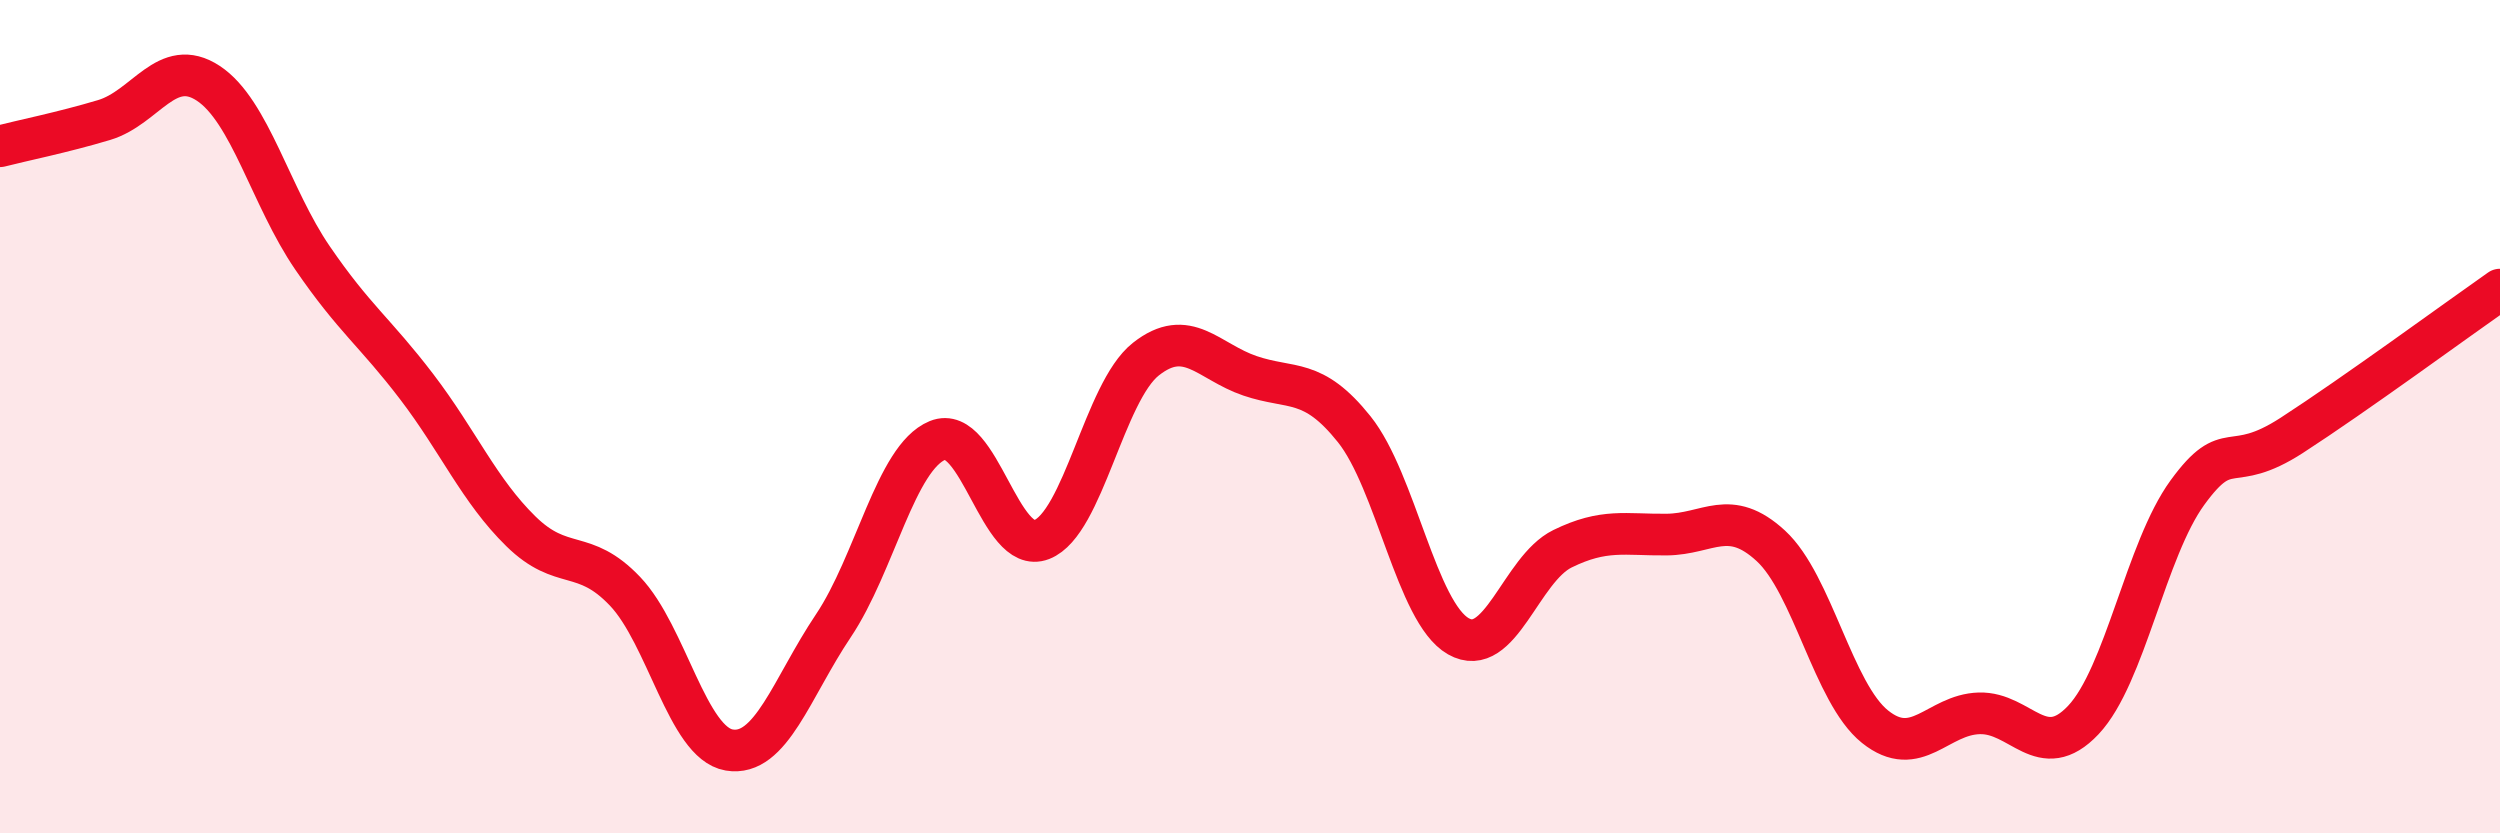
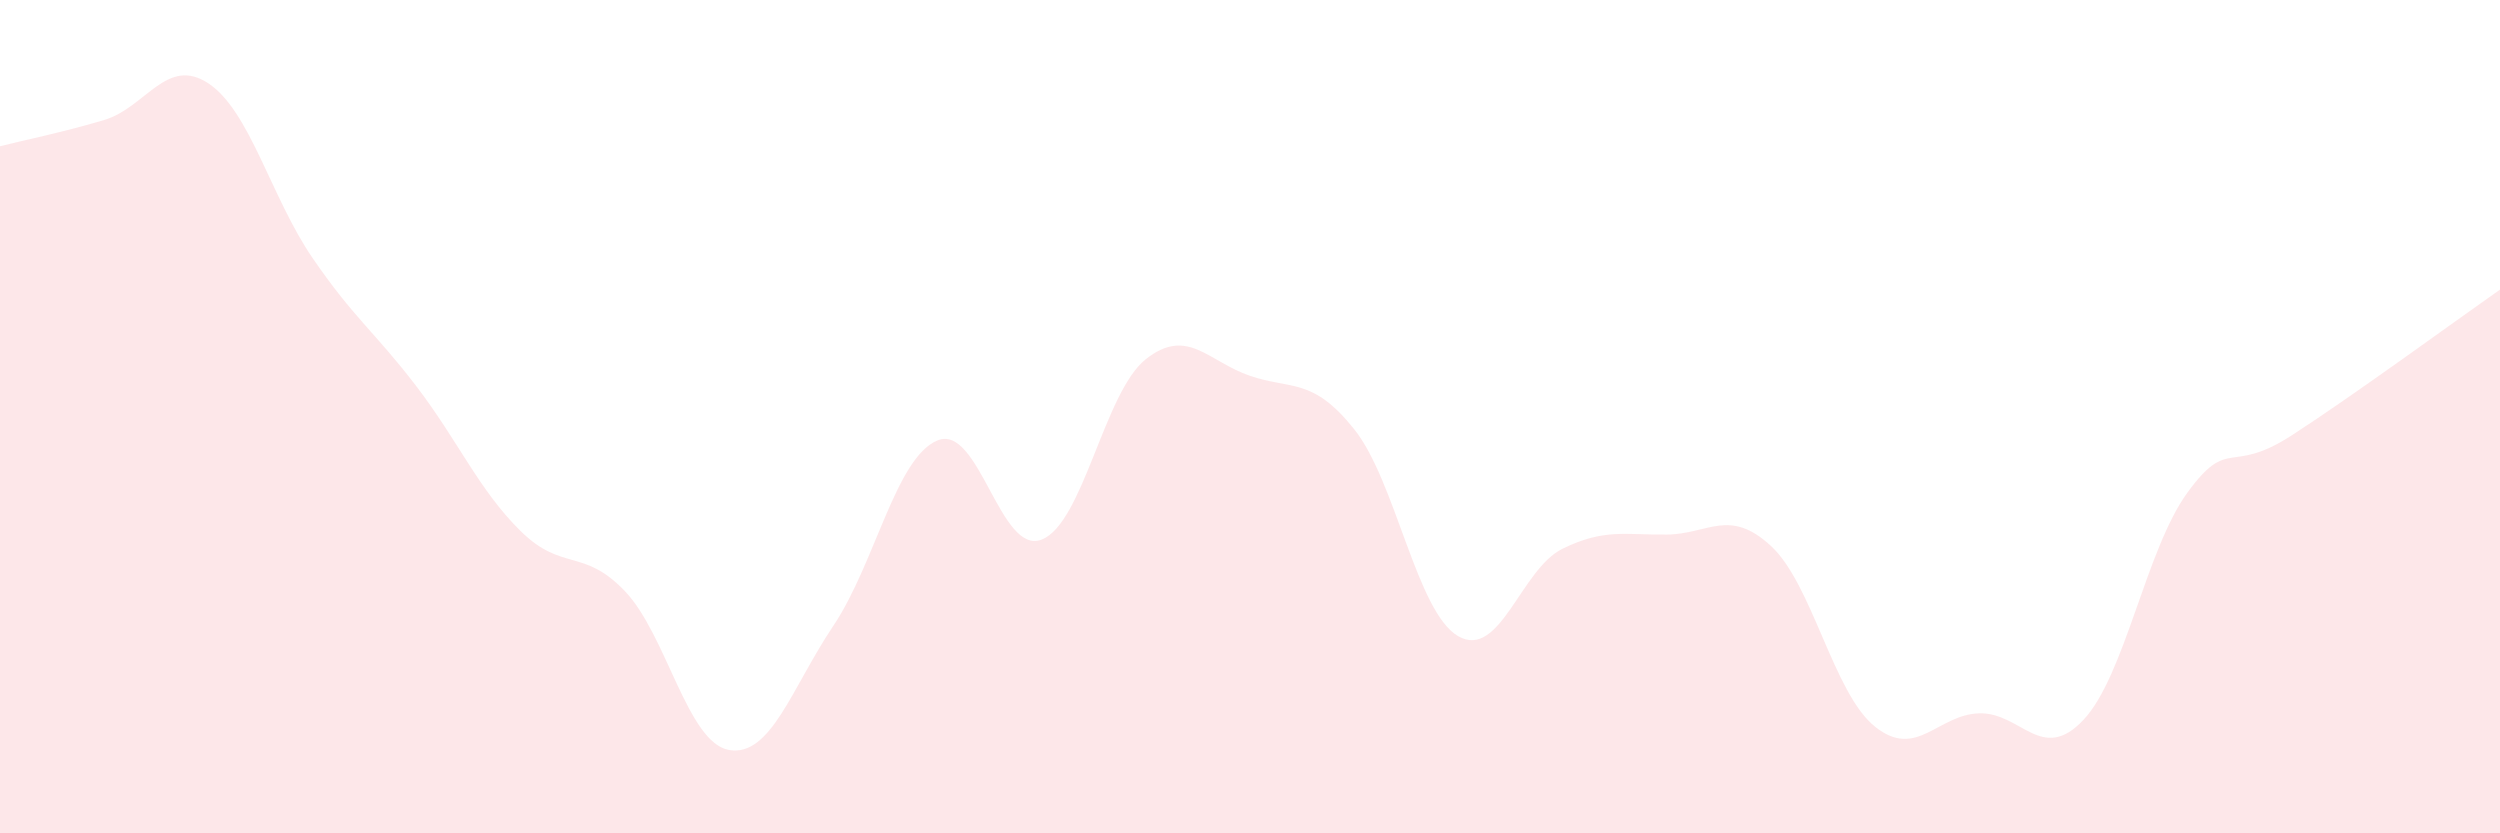
<svg xmlns="http://www.w3.org/2000/svg" width="60" height="20" viewBox="0 0 60 20">
  <path d="M 0,3.51 C 0.5,3.38 1.5,3.18 2.5,2.88 C 3.5,2.58 4,1.34 5,2 C 6,2.66 6.5,4.73 7.5,6.19 C 8.5,7.65 9,7.97 10,9.28 C 11,10.59 11.5,11.77 12.5,12.75 C 13.5,13.73 14,13.14 15,14.19 C 16,15.24 16.5,17.83 17.5,18 C 18.5,18.17 19,16.51 20,15.02 C 21,13.53 21.5,10.98 22.5,10.57 C 23.5,10.16 24,13.34 25,12.95 C 26,12.56 26.5,9.41 27.5,8.62 C 28.5,7.83 29,8.68 30,9.02 C 31,9.36 31.5,9.05 32.5,10.3 C 33.5,11.55 34,14.7 35,15.27 C 36,15.84 36.5,13.66 37.5,13.17 C 38.5,12.68 39,12.84 40,12.83 C 41,12.82 41.5,12.18 42.5,13.1 C 43.5,14.02 44,16.64 45,17.44 C 46,18.24 46.5,17.15 47.5,17.12 C 48.5,17.09 49,18.34 50,17.28 C 51,16.22 51.5,13.19 52.5,11.82 C 53.5,10.45 53.5,11.42 55,10.45 C 56.5,9.48 59,7.65 60,6.95L60 20L0 20Z" fill="#EB0A25" opacity="0.1" stroke-linecap="round" stroke-linejoin="round" />
-   <path d="M 0,3.51 C 0.5,3.38 1.5,3.18 2.5,2.88 C 3.5,2.58 4,1.34 5,2 C 6,2.66 6.5,4.73 7.5,6.19 C 8.5,7.65 9,7.97 10,9.28 C 11,10.59 11.5,11.77 12.5,12.75 C 13.5,13.73 14,13.14 15,14.19 C 16,15.24 16.5,17.83 17.5,18 C 18.5,18.17 19,16.51 20,15.02 C 21,13.53 21.5,10.98 22.5,10.57 C 23.5,10.16 24,13.34 25,12.95 C 26,12.56 26.5,9.41 27.5,8.62 C 28.5,7.83 29,8.68 30,9.02 C 31,9.36 31.5,9.05 32.5,10.3 C 33.5,11.55 34,14.7 35,15.27 C 36,15.84 36.5,13.66 37.5,13.17 C 38.5,12.68 39,12.84 40,12.83 C 41,12.82 41.5,12.18 42.5,13.1 C 43.5,14.02 44,16.64 45,17.44 C 46,18.24 46.5,17.15 47.5,17.12 C 48.5,17.09 49,18.34 50,17.28 C 51,16.22 51.5,13.19 52.5,11.82 C 53.5,10.45 53.5,11.42 55,10.45 C 56.5,9.48 59,7.65 60,6.95" stroke="#EB0A25" stroke-width="1" fill="none" stroke-linecap="round" stroke-linejoin="round" />
</svg>